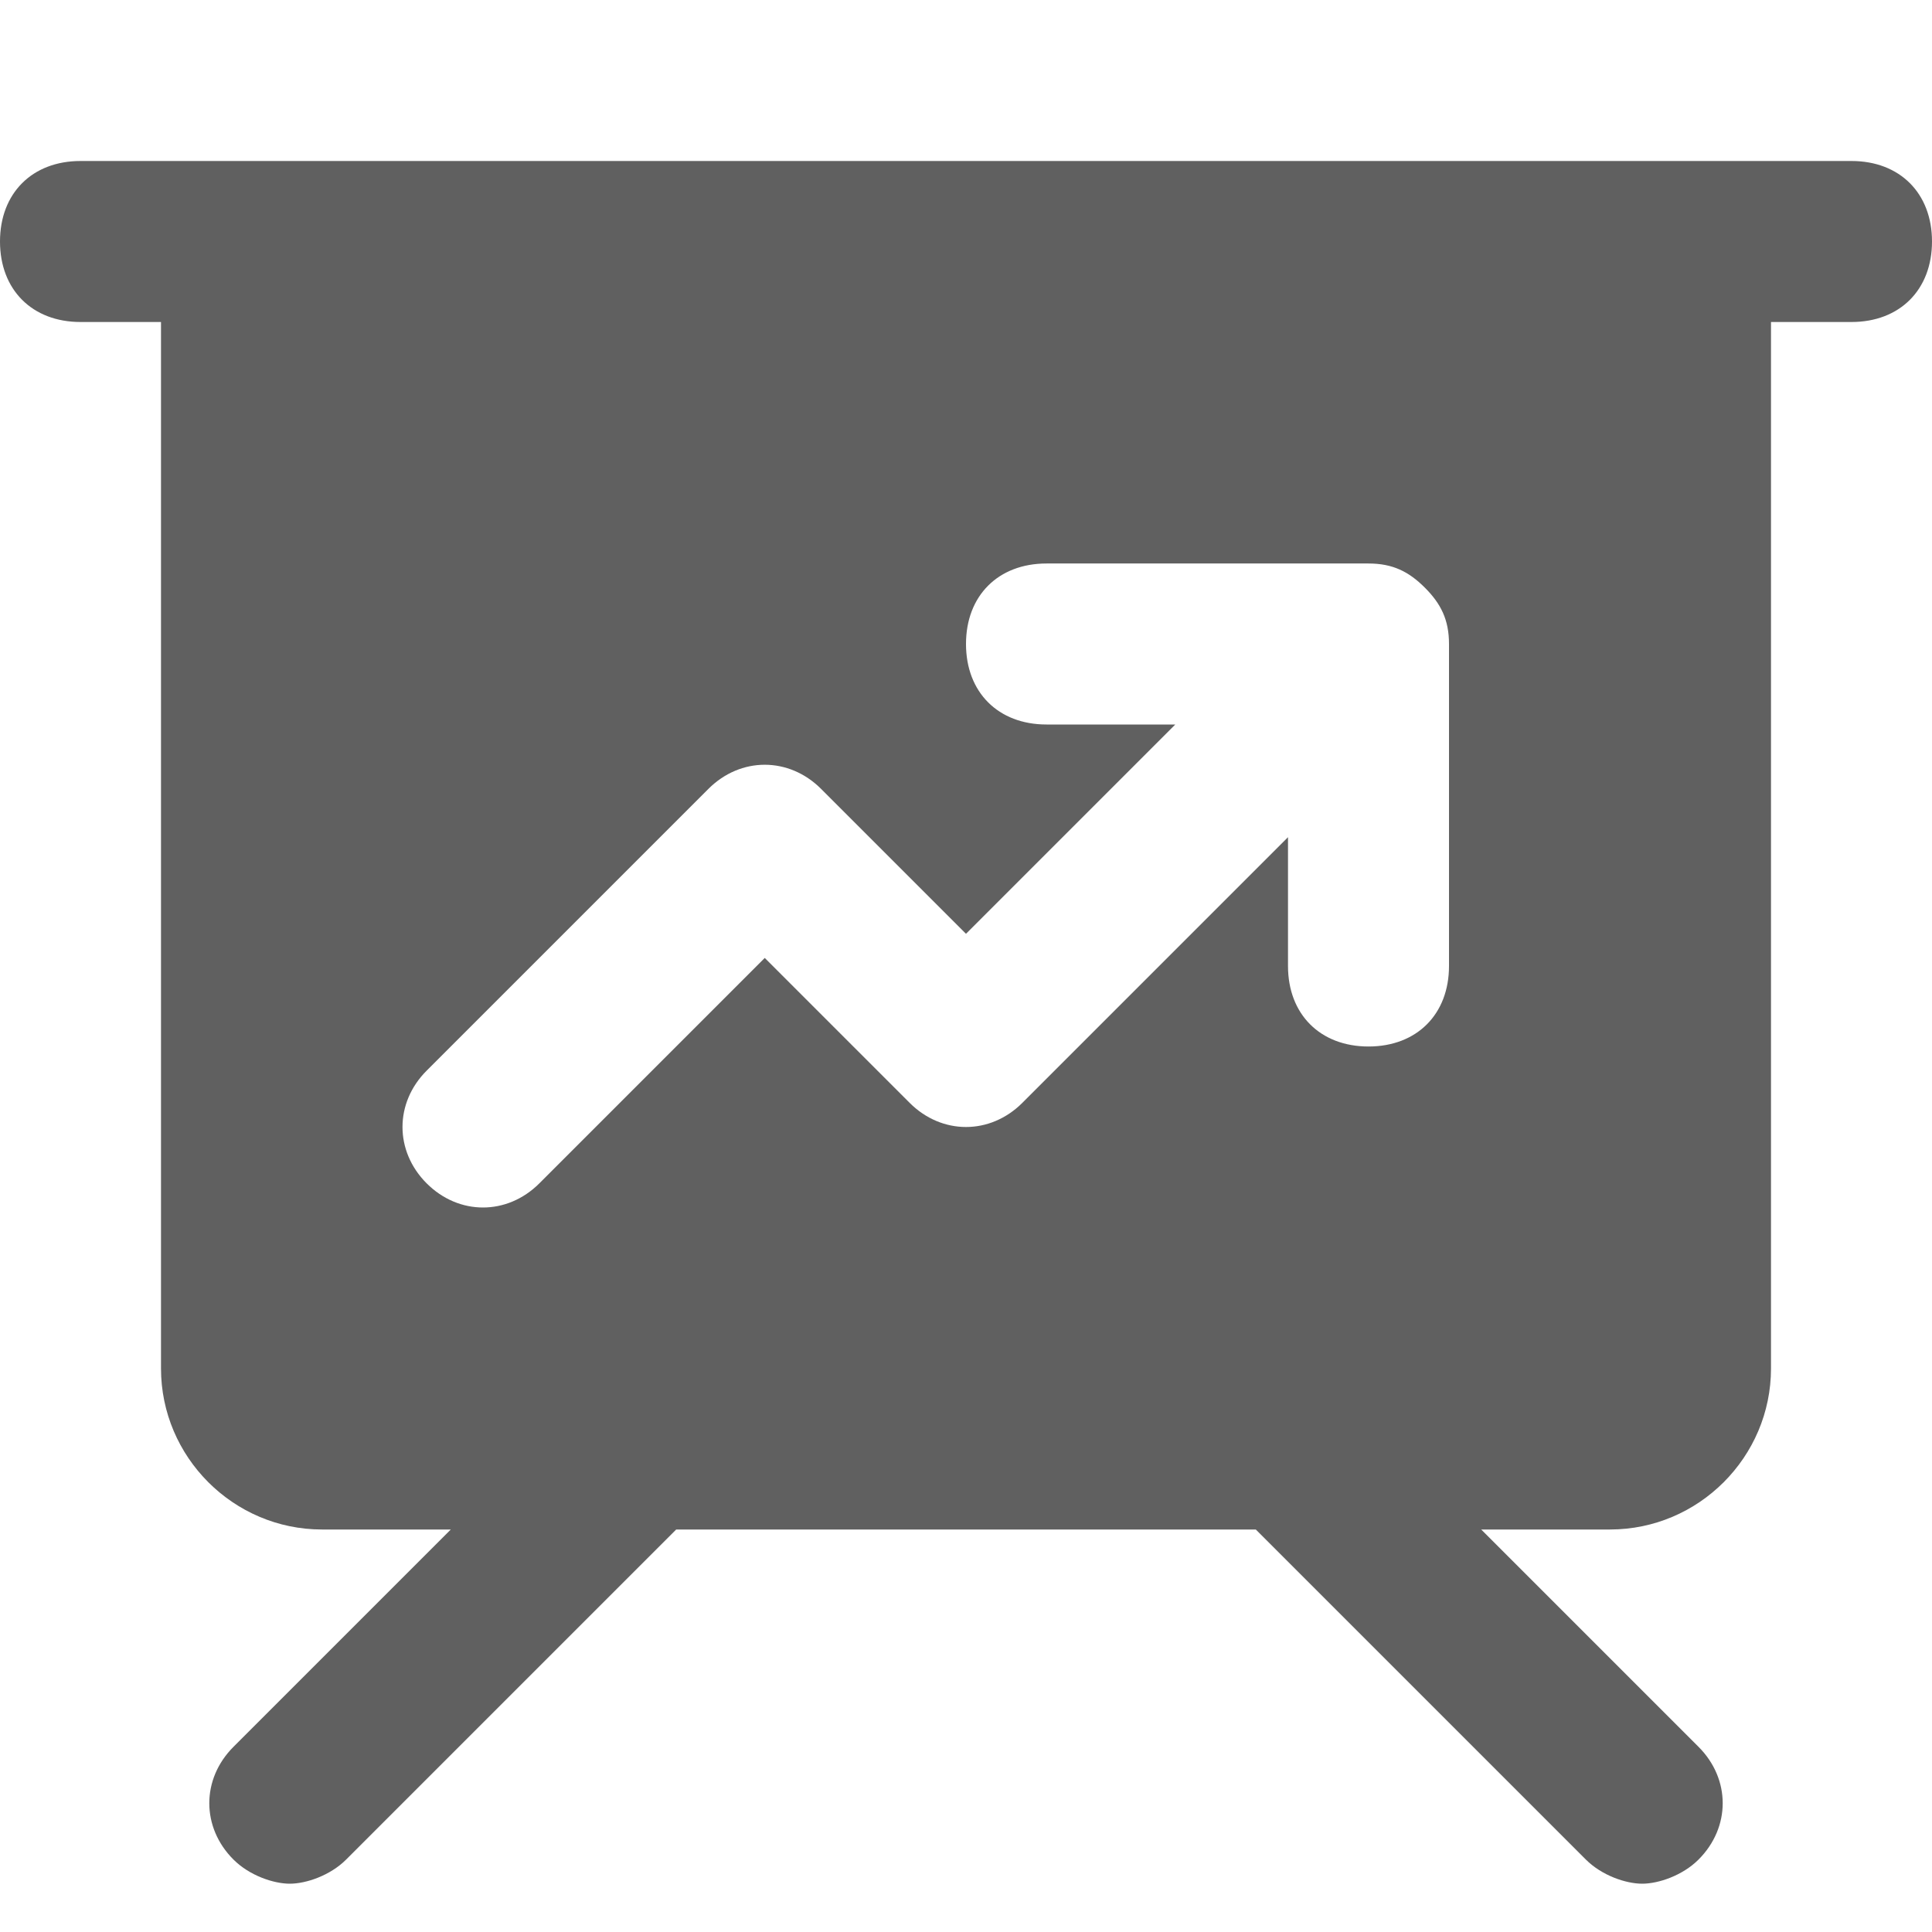
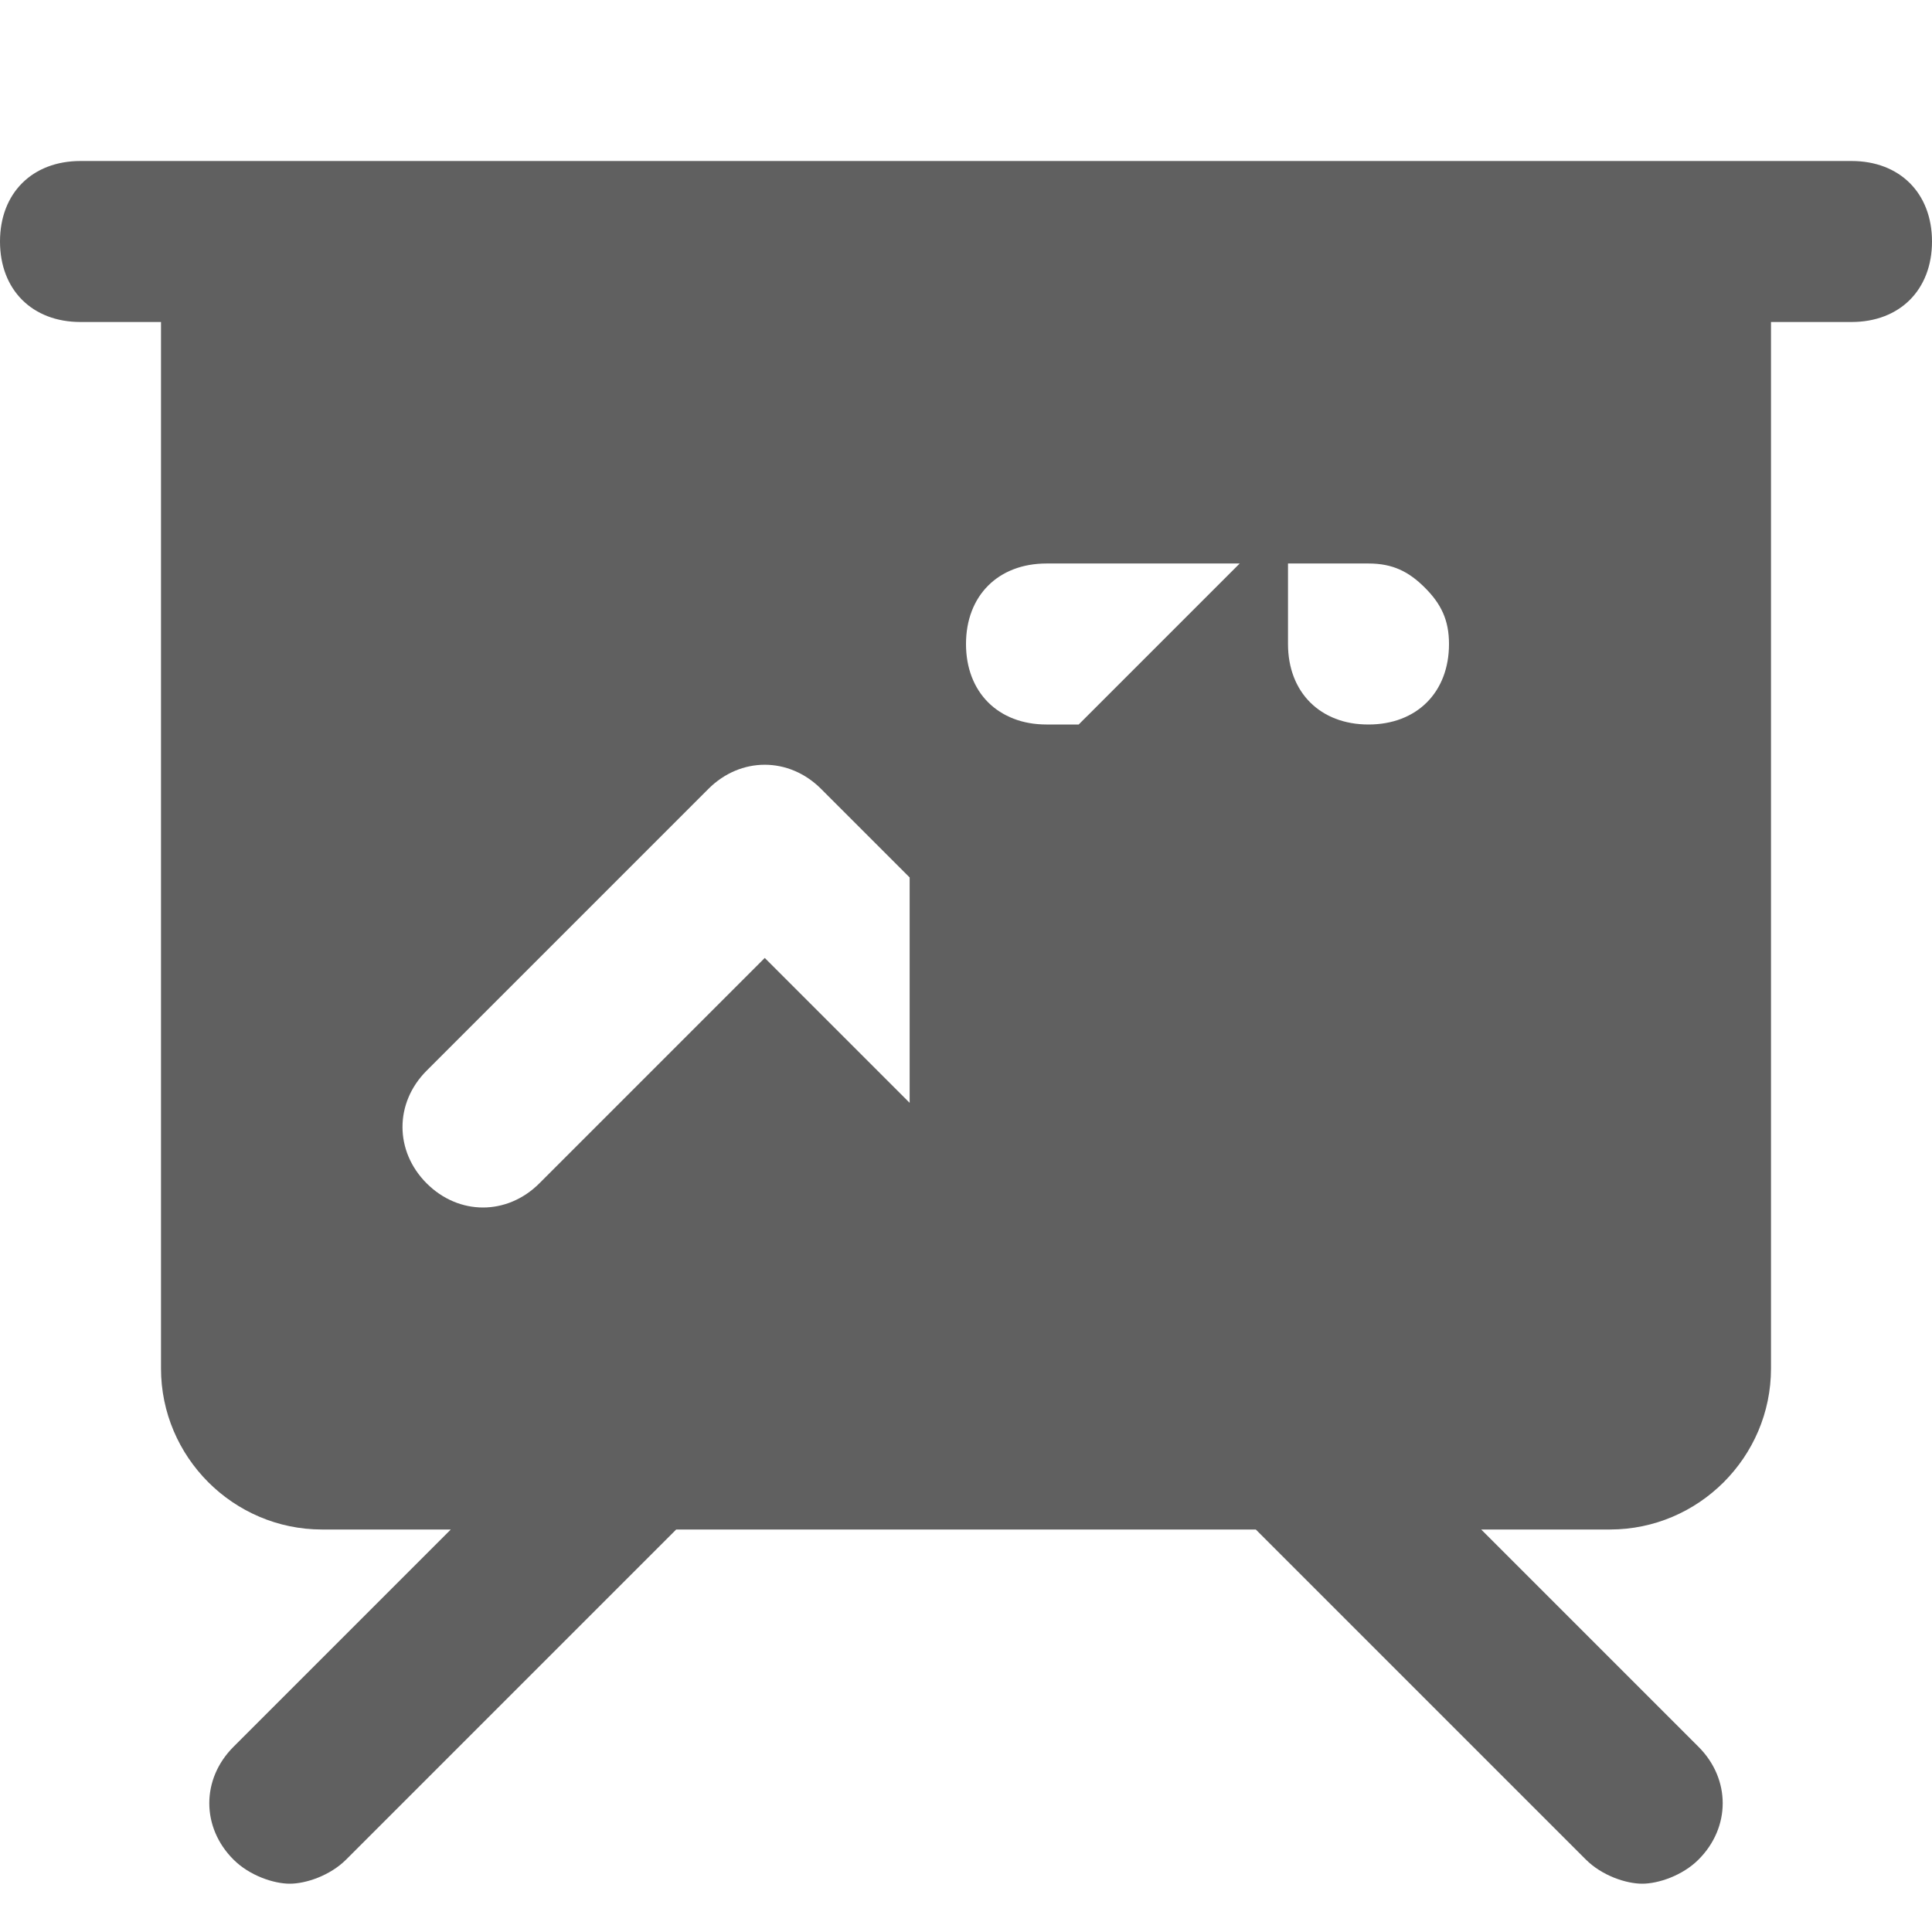
<svg xmlns="http://www.w3.org/2000/svg" t="1716166851888" class="icon" viewBox="0 0 1024 1024" version="1.1" p-id="1525" width="200" height="200">
-   <path d="M981.333 85.333H42.667c-25.6 0-42.667 17.067-42.667 42.667s17.067 42.667 42.667 42.667h42.667v554.667c0 46.933 38.4 85.333 85.333 85.333h68.267l-115.2 115.2c-17.067 17.067-17.067 42.667 0 59.733 8.533 8.533 21.333 12.8 29.867 12.8s21.333-4.267 29.867-12.8L358.4 810.667h307.2l174.933 174.933c8.533 8.533 21.333 12.8 29.867 12.8s21.333-4.267 29.867-12.8c17.067-17.067 17.067-42.667 0-59.733L785.067 810.667H853.333c46.933 0 85.333-38.4 85.333-85.333V170.667h42.667c25.6 0 42.667-17.067 42.667-42.667s-17.067-42.667-42.667-42.667zM482.133 584.533l-76.8-76.8-119.467 119.467c-17.067 17.067-42.667 17.067-59.733 0s-17.067-42.667 0-59.733l149.333-149.333c17.067-17.067 42.667-17.067 59.733 0l76.8 76.8L622.933 384H554.667c-25.6 0-42.667-17.067-42.667-42.667s17.067-42.667 42.667-42.667h170.667c12.8 0 21.333 4.267 29.867 12.8 8.533 8.533 12.8 17.067 12.8 29.867v170.667c0 25.6-17.067 42.667-42.667 42.667s-42.667-17.067-42.667-42.667v-68.267l-140.8 140.8c-17.067 17.067-42.667 17.067-59.733 0z" fill="#606060" p-id="1526" />
+   <path d="M981.333 85.333H42.667c-25.6 0-42.667 17.067-42.667 42.667s17.067 42.667 42.667 42.667h42.667v554.667c0 46.933 38.4 85.333 85.333 85.333h68.267l-115.2 115.2c-17.067 17.067-17.067 42.667 0 59.733 8.533 8.533 21.333 12.8 29.867 12.8s21.333-4.267 29.867-12.8L358.4 810.667h307.2l174.933 174.933c8.533 8.533 21.333 12.8 29.867 12.8s21.333-4.267 29.867-12.8c17.067-17.067 17.067-42.667 0-59.733L785.067 810.667H853.333c46.933 0 85.333-38.4 85.333-85.333V170.667h42.667c25.6 0 42.667-17.067 42.667-42.667s-17.067-42.667-42.667-42.667zM482.133 584.533l-76.8-76.8-119.467 119.467c-17.067 17.067-42.667 17.067-59.733 0s-17.067-42.667 0-59.733l149.333-149.333c17.067-17.067 42.667-17.067 59.733 0l76.8 76.8L622.933 384H554.667c-25.6 0-42.667-17.067-42.667-42.667s17.067-42.667 42.667-42.667h170.667c12.8 0 21.333 4.267 29.867 12.8 8.533 8.533 12.8 17.067 12.8 29.867c0 25.6-17.067 42.667-42.667 42.667s-42.667-17.067-42.667-42.667v-68.267l-140.8 140.8c-17.067 17.067-42.667 17.067-59.733 0z" fill="#606060" p-id="1526" />
</svg>